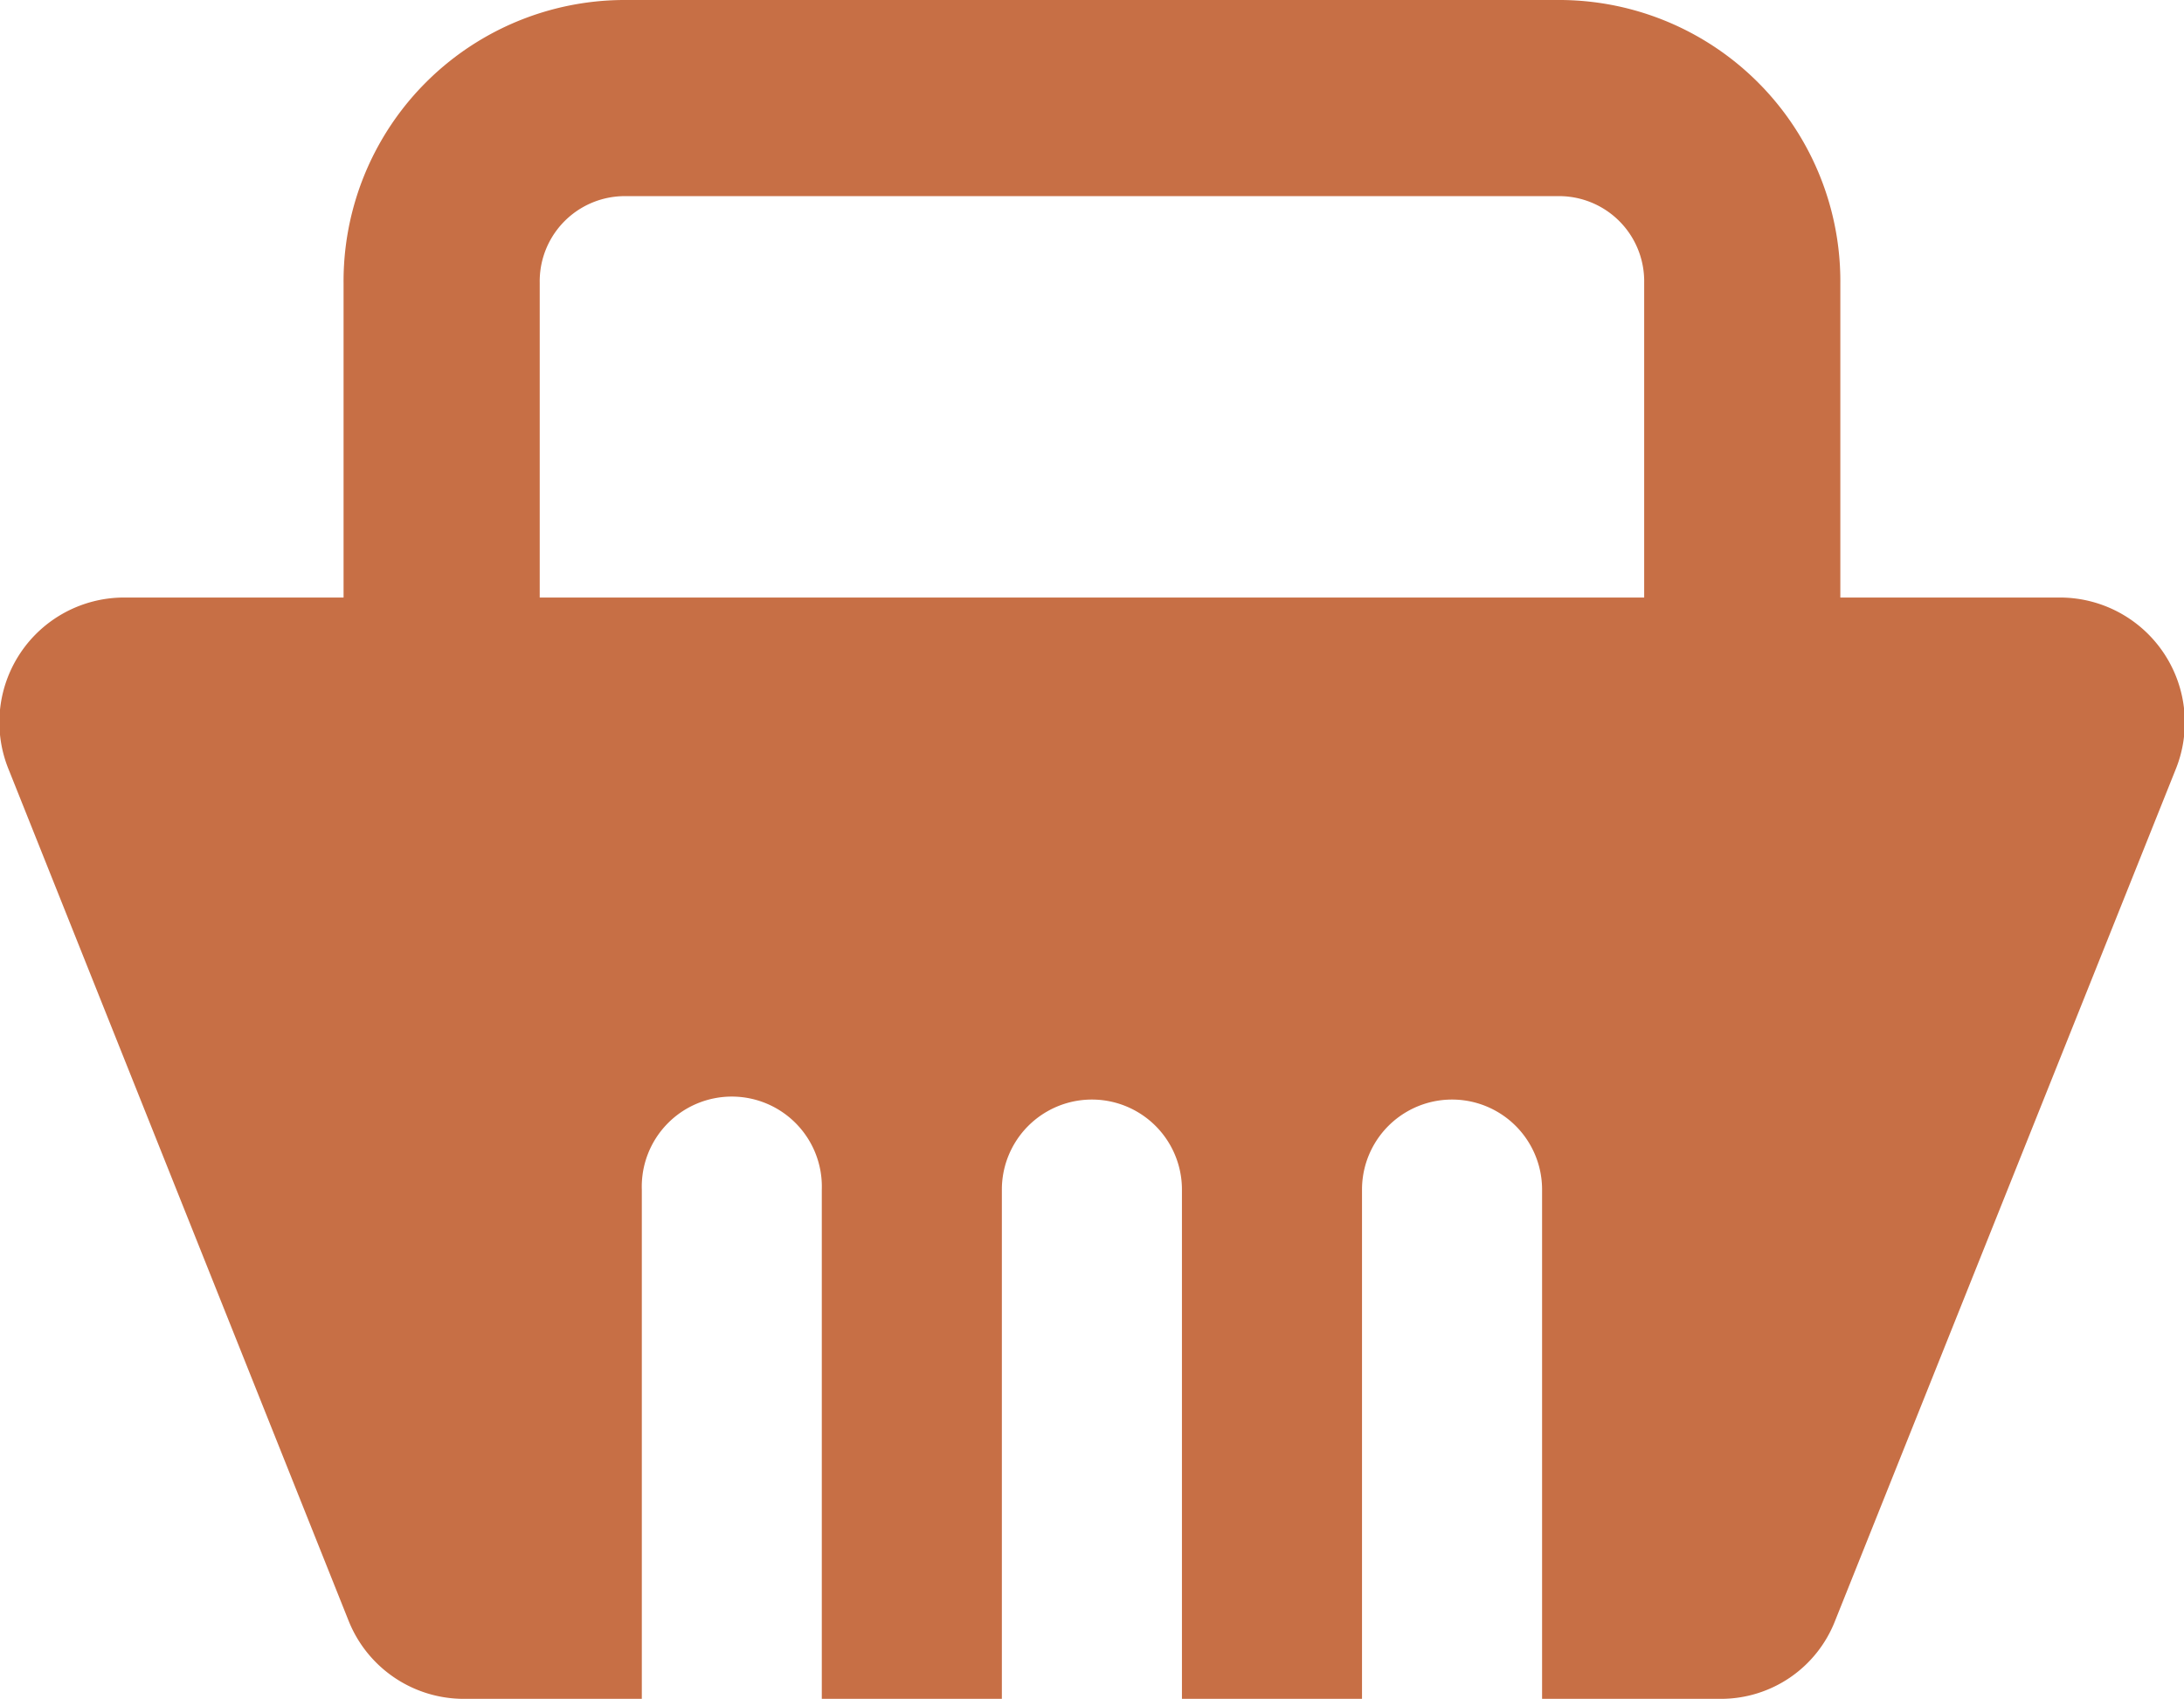
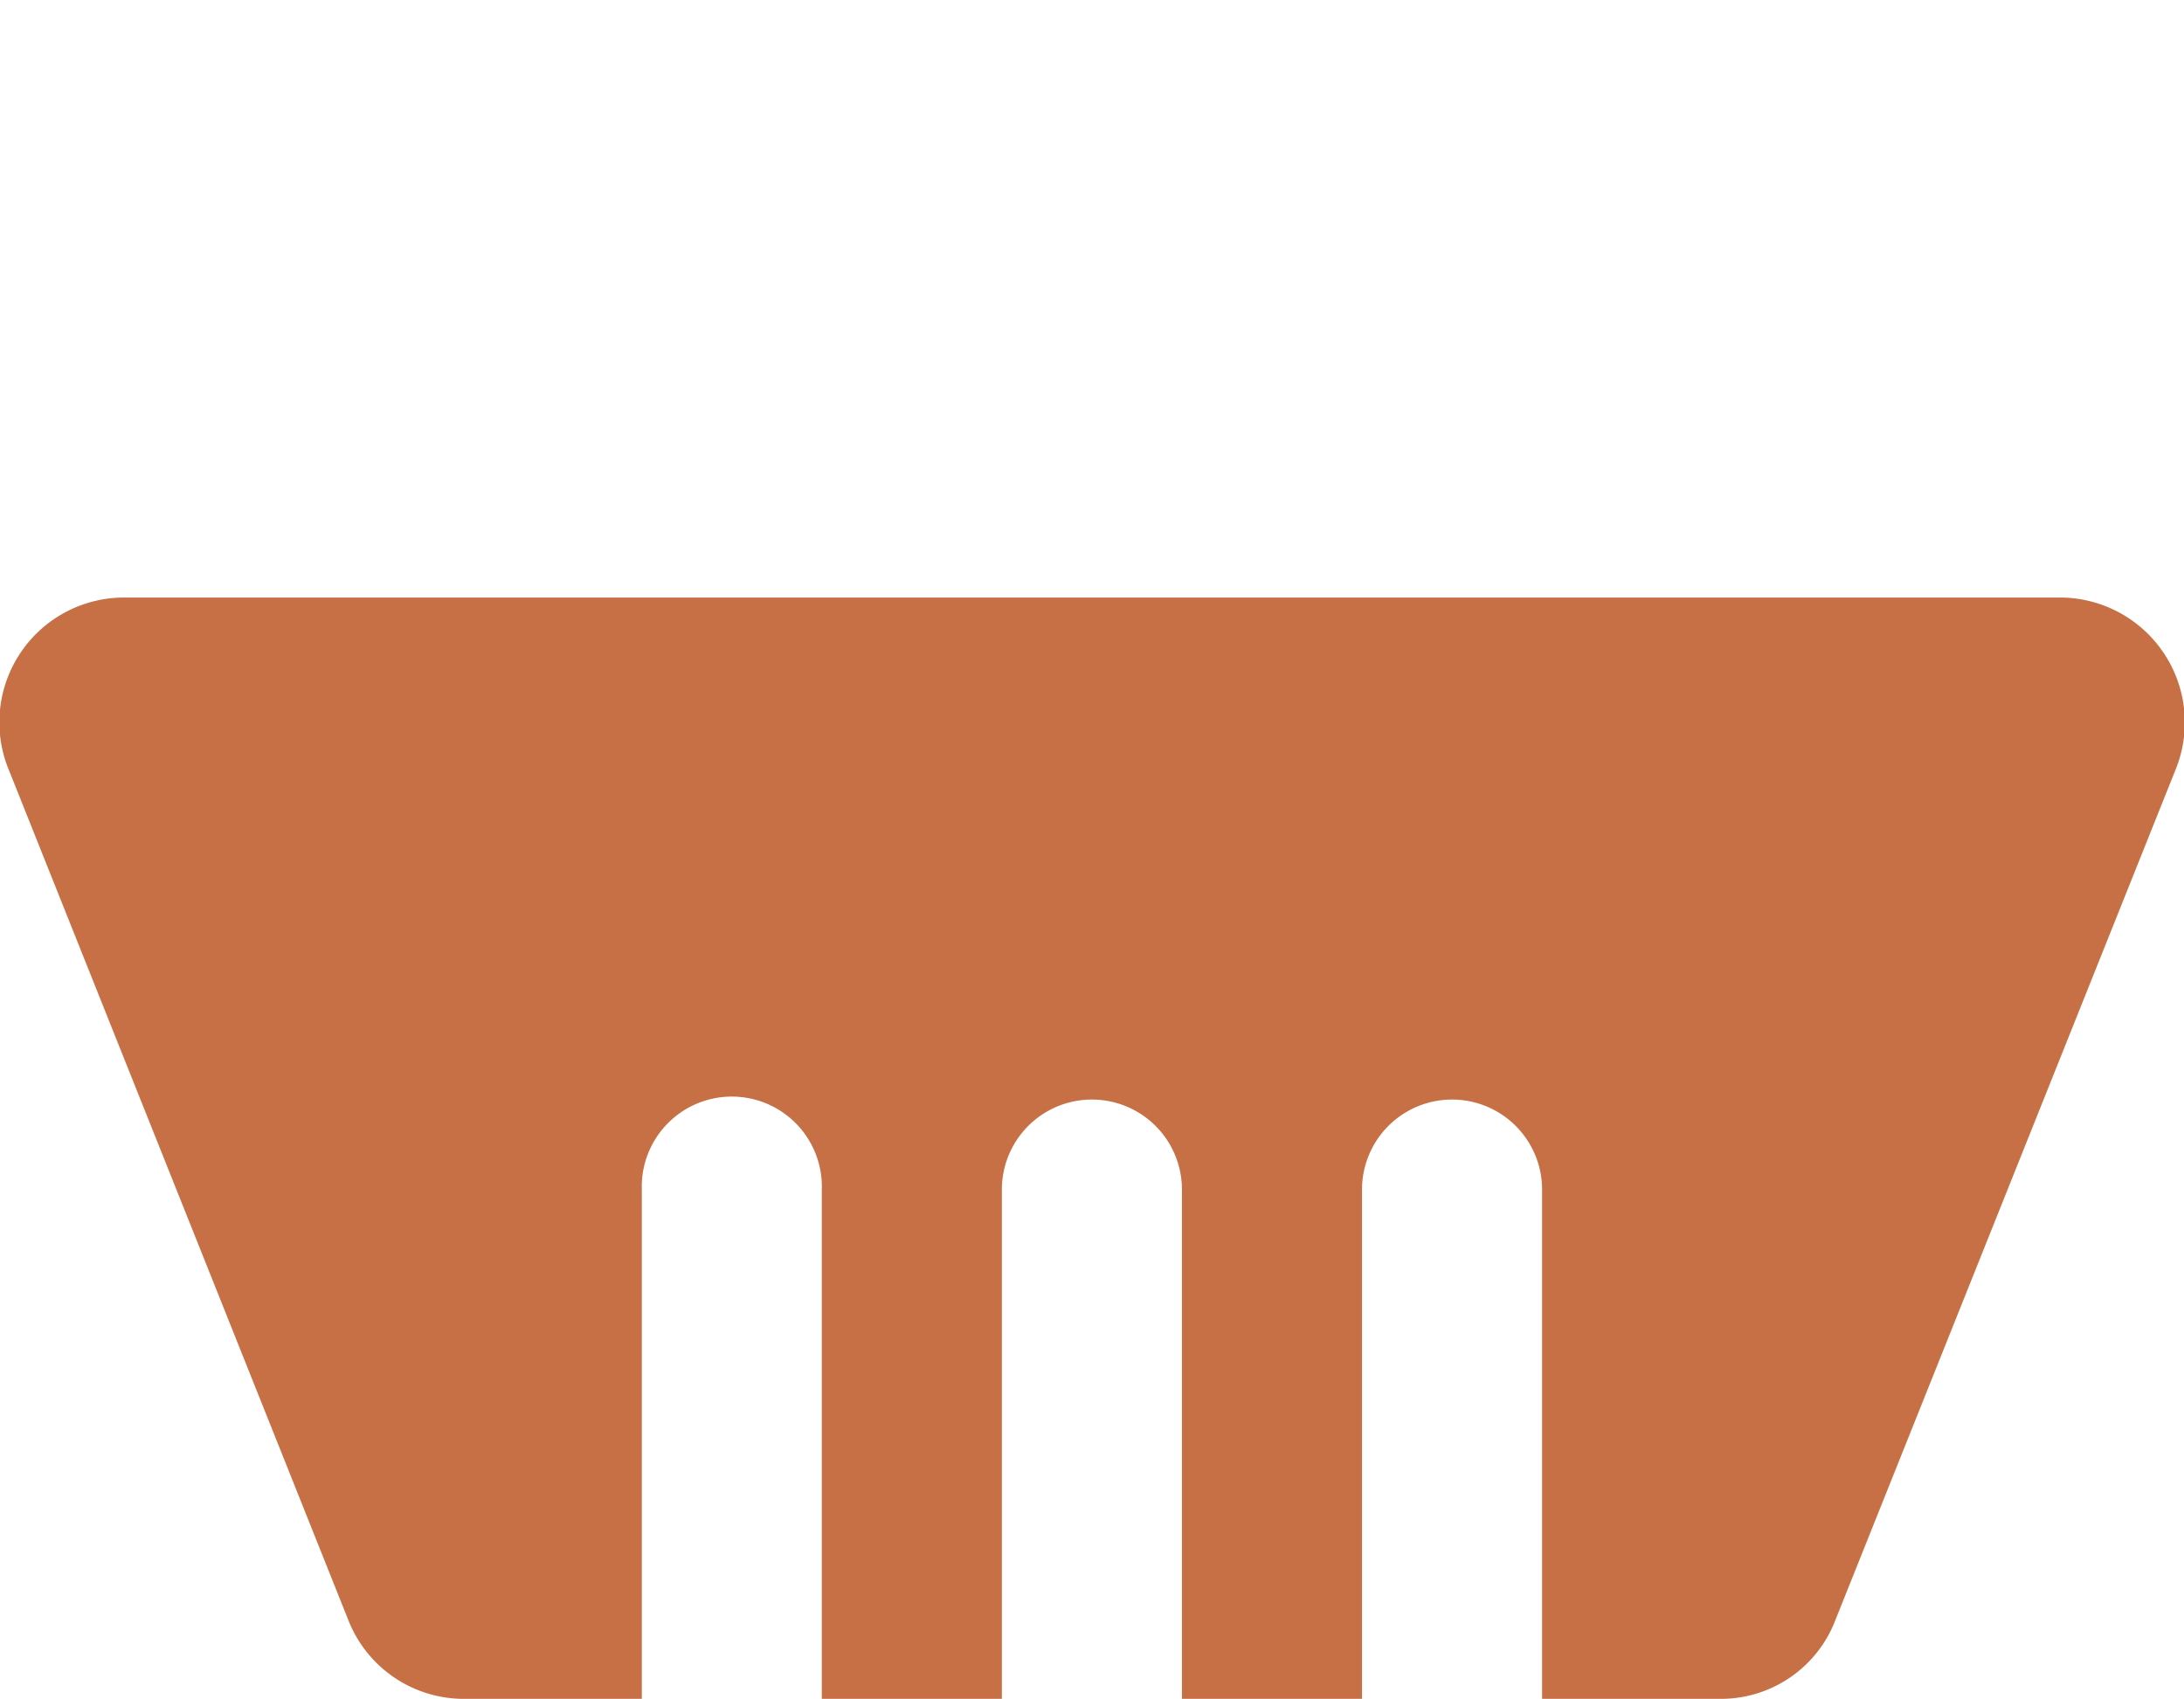
<svg xmlns="http://www.w3.org/2000/svg" width="22.268" height="17.323" viewBox="0 0 22.268 17.323">
  <g id="Group_3458" data-name="Group 3458" transform="translate(-1319.813 -32.102)">
    <g id="Group_1649" data-name="Group 1649" transform="translate(1324.316 33.102)">
      <g id="Group_1648" data-name="Group 1648">
-         <path id="Path_1163" data-name="Path 1163" d="M1743.567,76.563a1.868,1.868,0,0,1,1.886-1.887h9.488a1.868,1.868,0,0,1,1.887,1.887v5.281h-13.261Z" transform="translate(-1743.567 -74.676)" fill="none" stroke="#c76f45" stroke-miterlimit="10" stroke-width="2" fill-rule="evenodd" />
-       </g>
+         </g>
    </g>
    <path id="Path_1164" data-name="Path 1164" d="M1738.969,81.3a1.272,1.272,0,0,0-1.169,1.76l3.465,8.678a1.265,1.265,0,0,0,1.17.792h1.818V87.337a.918.918,0,1,1,1.835,0V92.53h1.836V87.337a.918.918,0,1,1,1.836,0V92.53h1.836V87.337a.918.918,0,1,1,1.836,0V92.53h1.823a1.249,1.249,0,0,0,1.163-.792l3.471-8.678a1.274,1.274,0,0,0-1.169-1.76h-19.75" transform="translate(-417.896 -43.105)" fill="#c76f45" fill-rule="evenodd" />
  </g>
</svg>